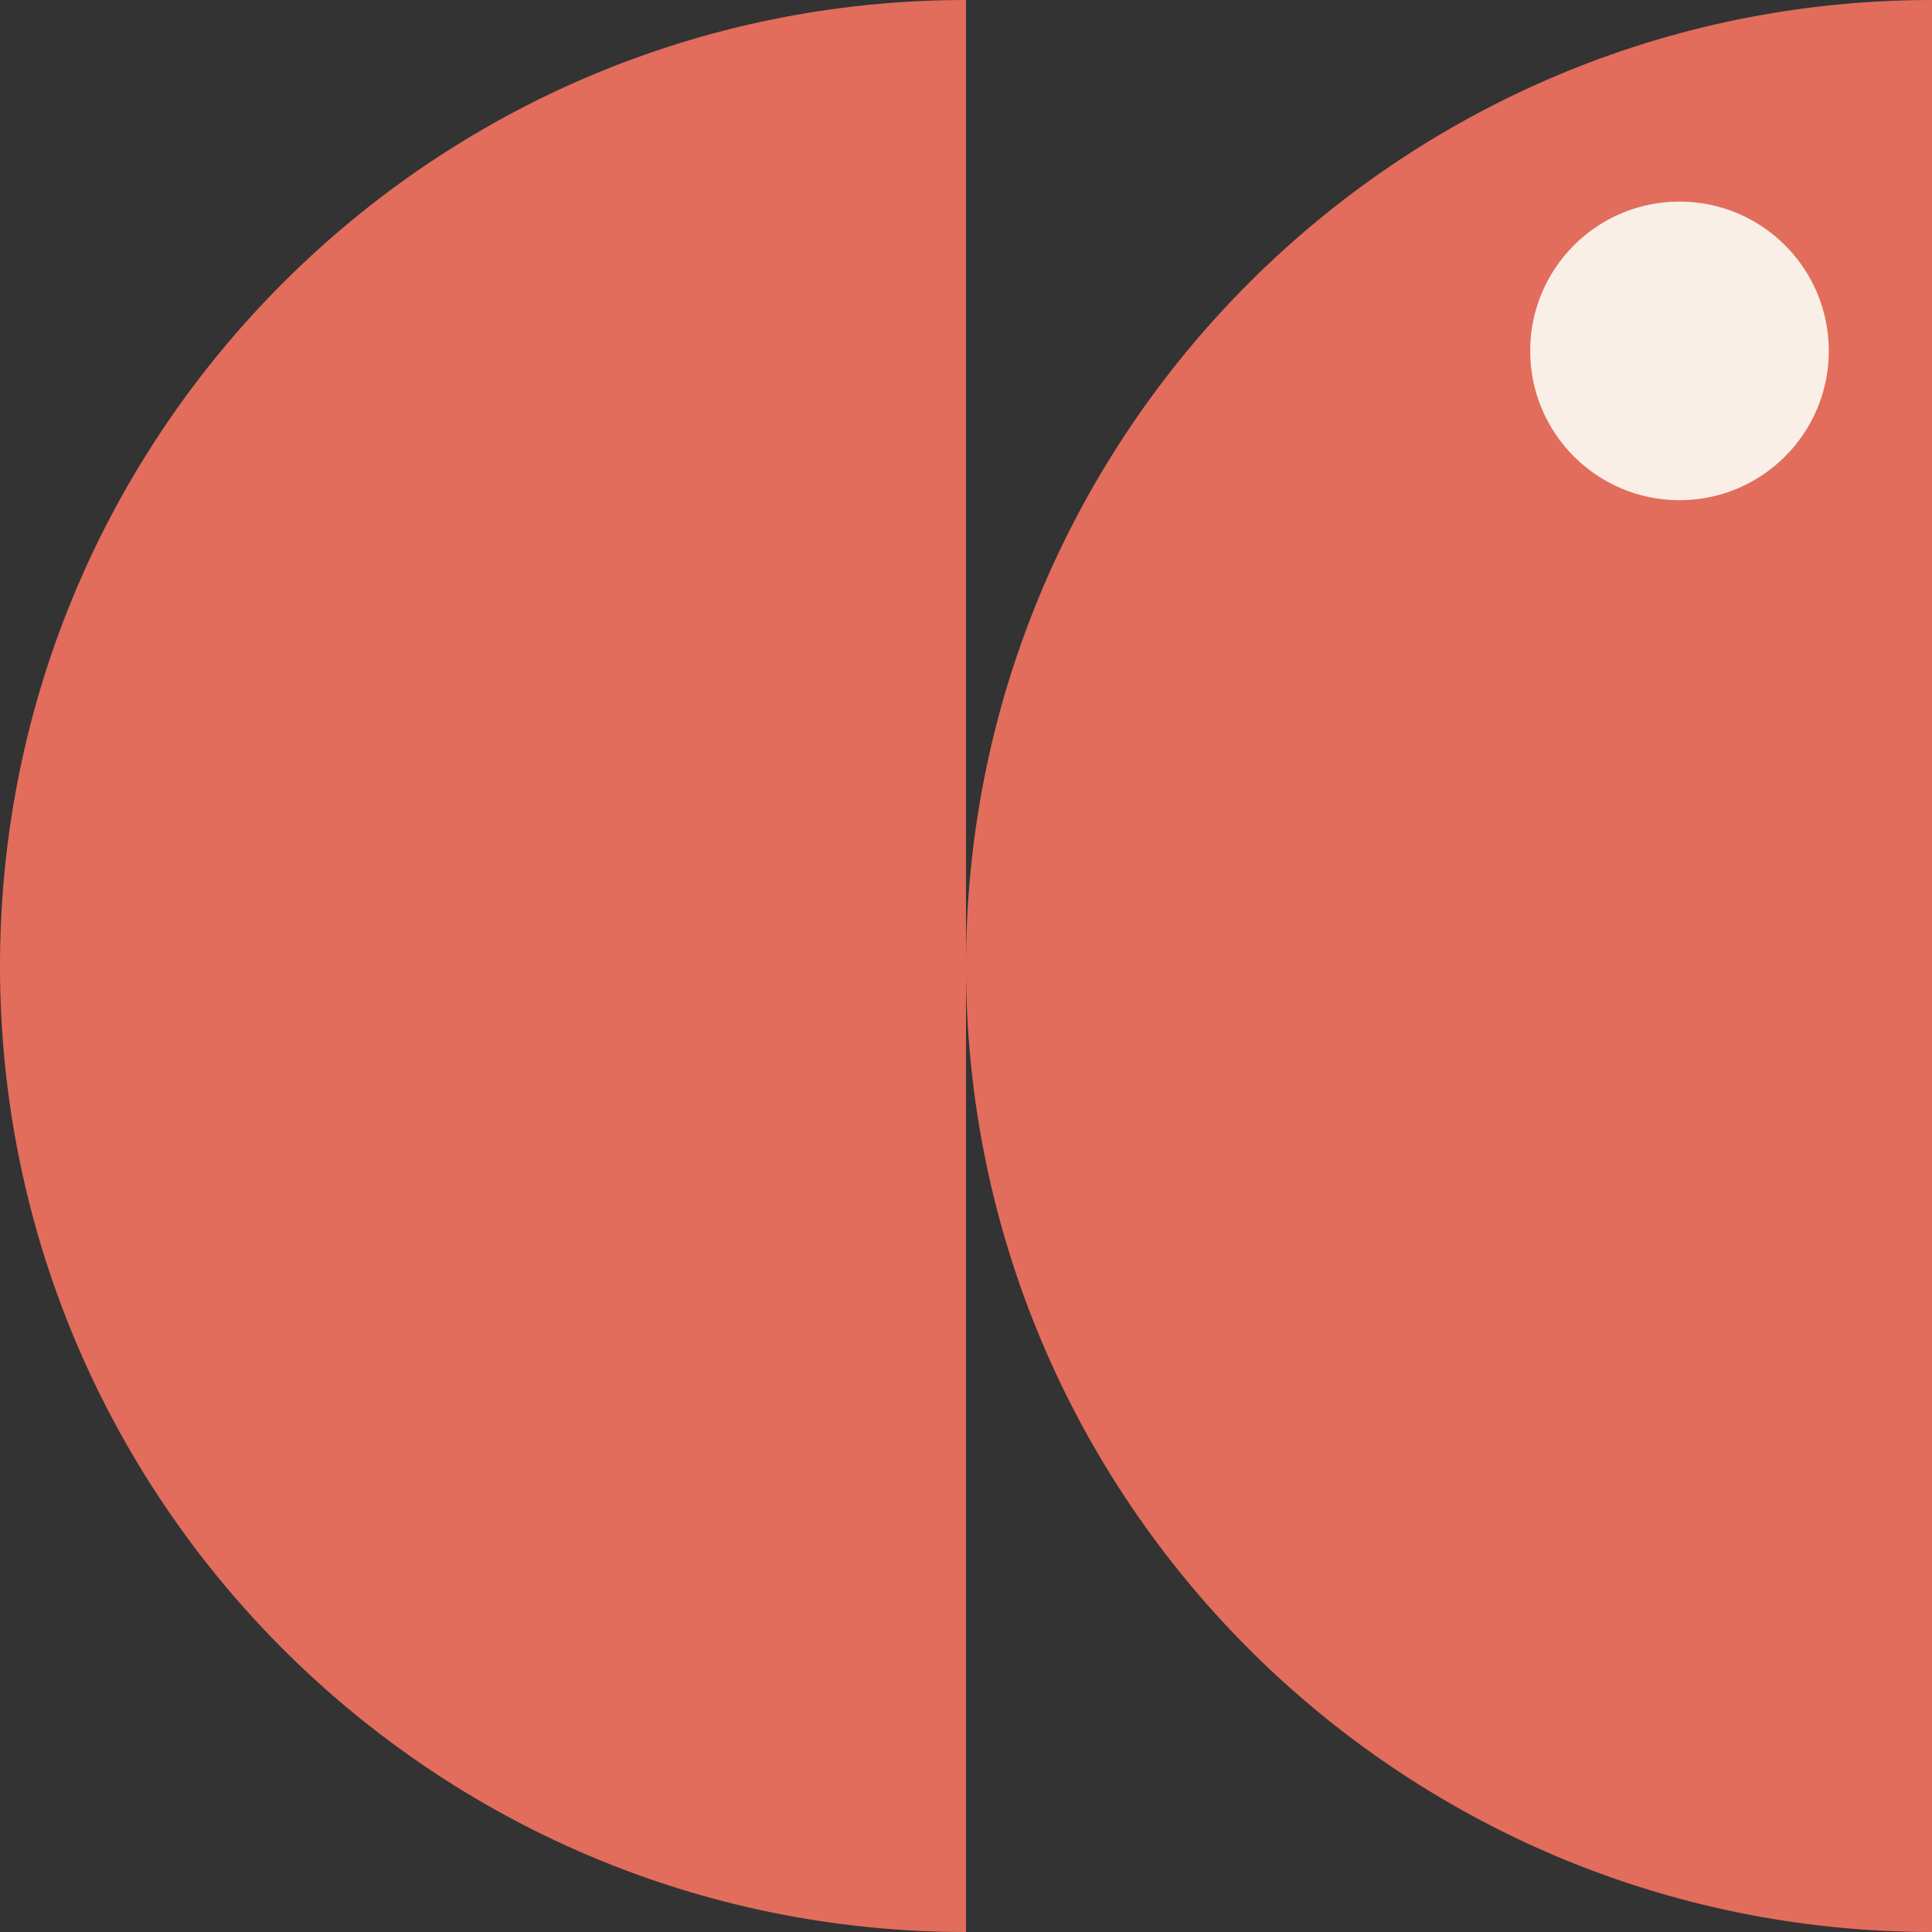
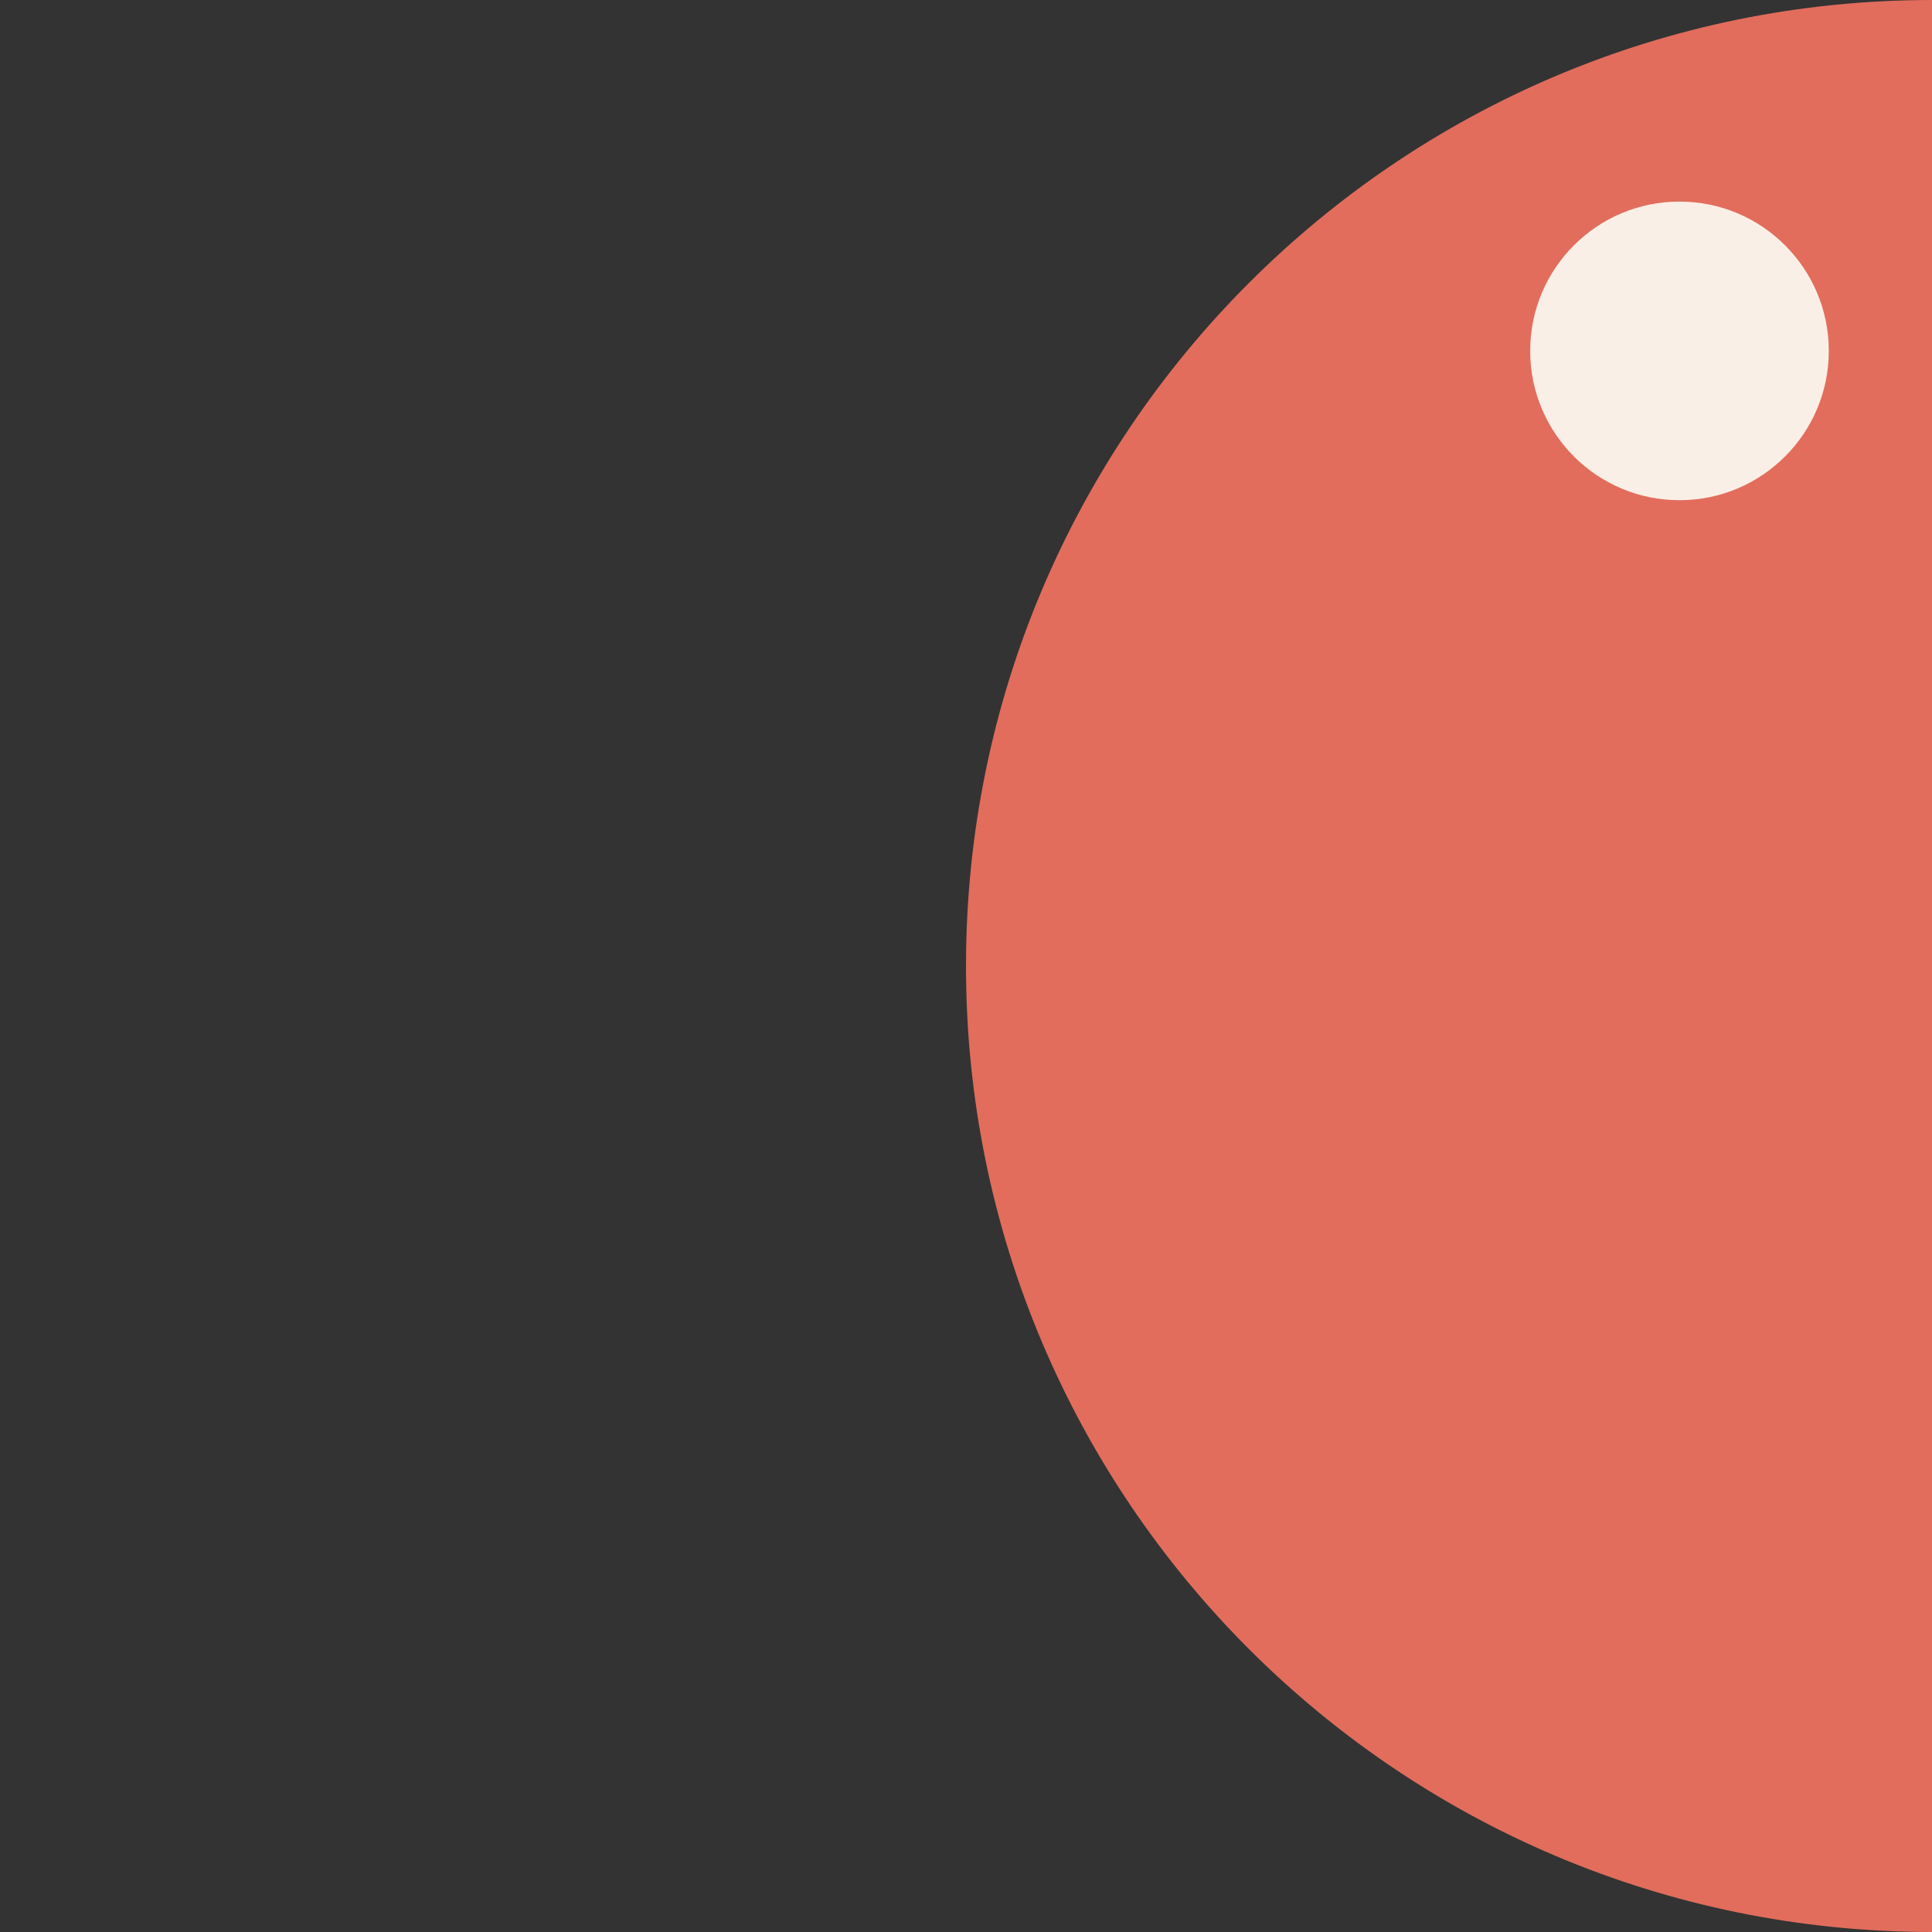
<svg xmlns="http://www.w3.org/2000/svg" data-name="Layer 1" fill="#000000" height="500" preserveAspectRatio="xMidYMid meet" version="1" viewBox="0.0 0.0 500.0 500.0" width="500" zoomAndPan="magnify">
  <rect x="0.0" y="0.0" width="500.0" height="500.0" fill="#333333" stroke="none" />
  <g fill="#e26d5c" id="change1_1">
-     <path d="M0,250c0,138.07,111.93,250,250,250V0C111.93,0,0,111.93,0,250Z" />
    <path d="M250,250c0,138.07,111.93,250,250,250V0c-138.07,0-250,111.93-250,250Z" />
  </g>
  <g id="change2_1">
    <circle cx="434.65" cy="90.81" fill="#faefe6" r="38.64" />
  </g>
</svg>